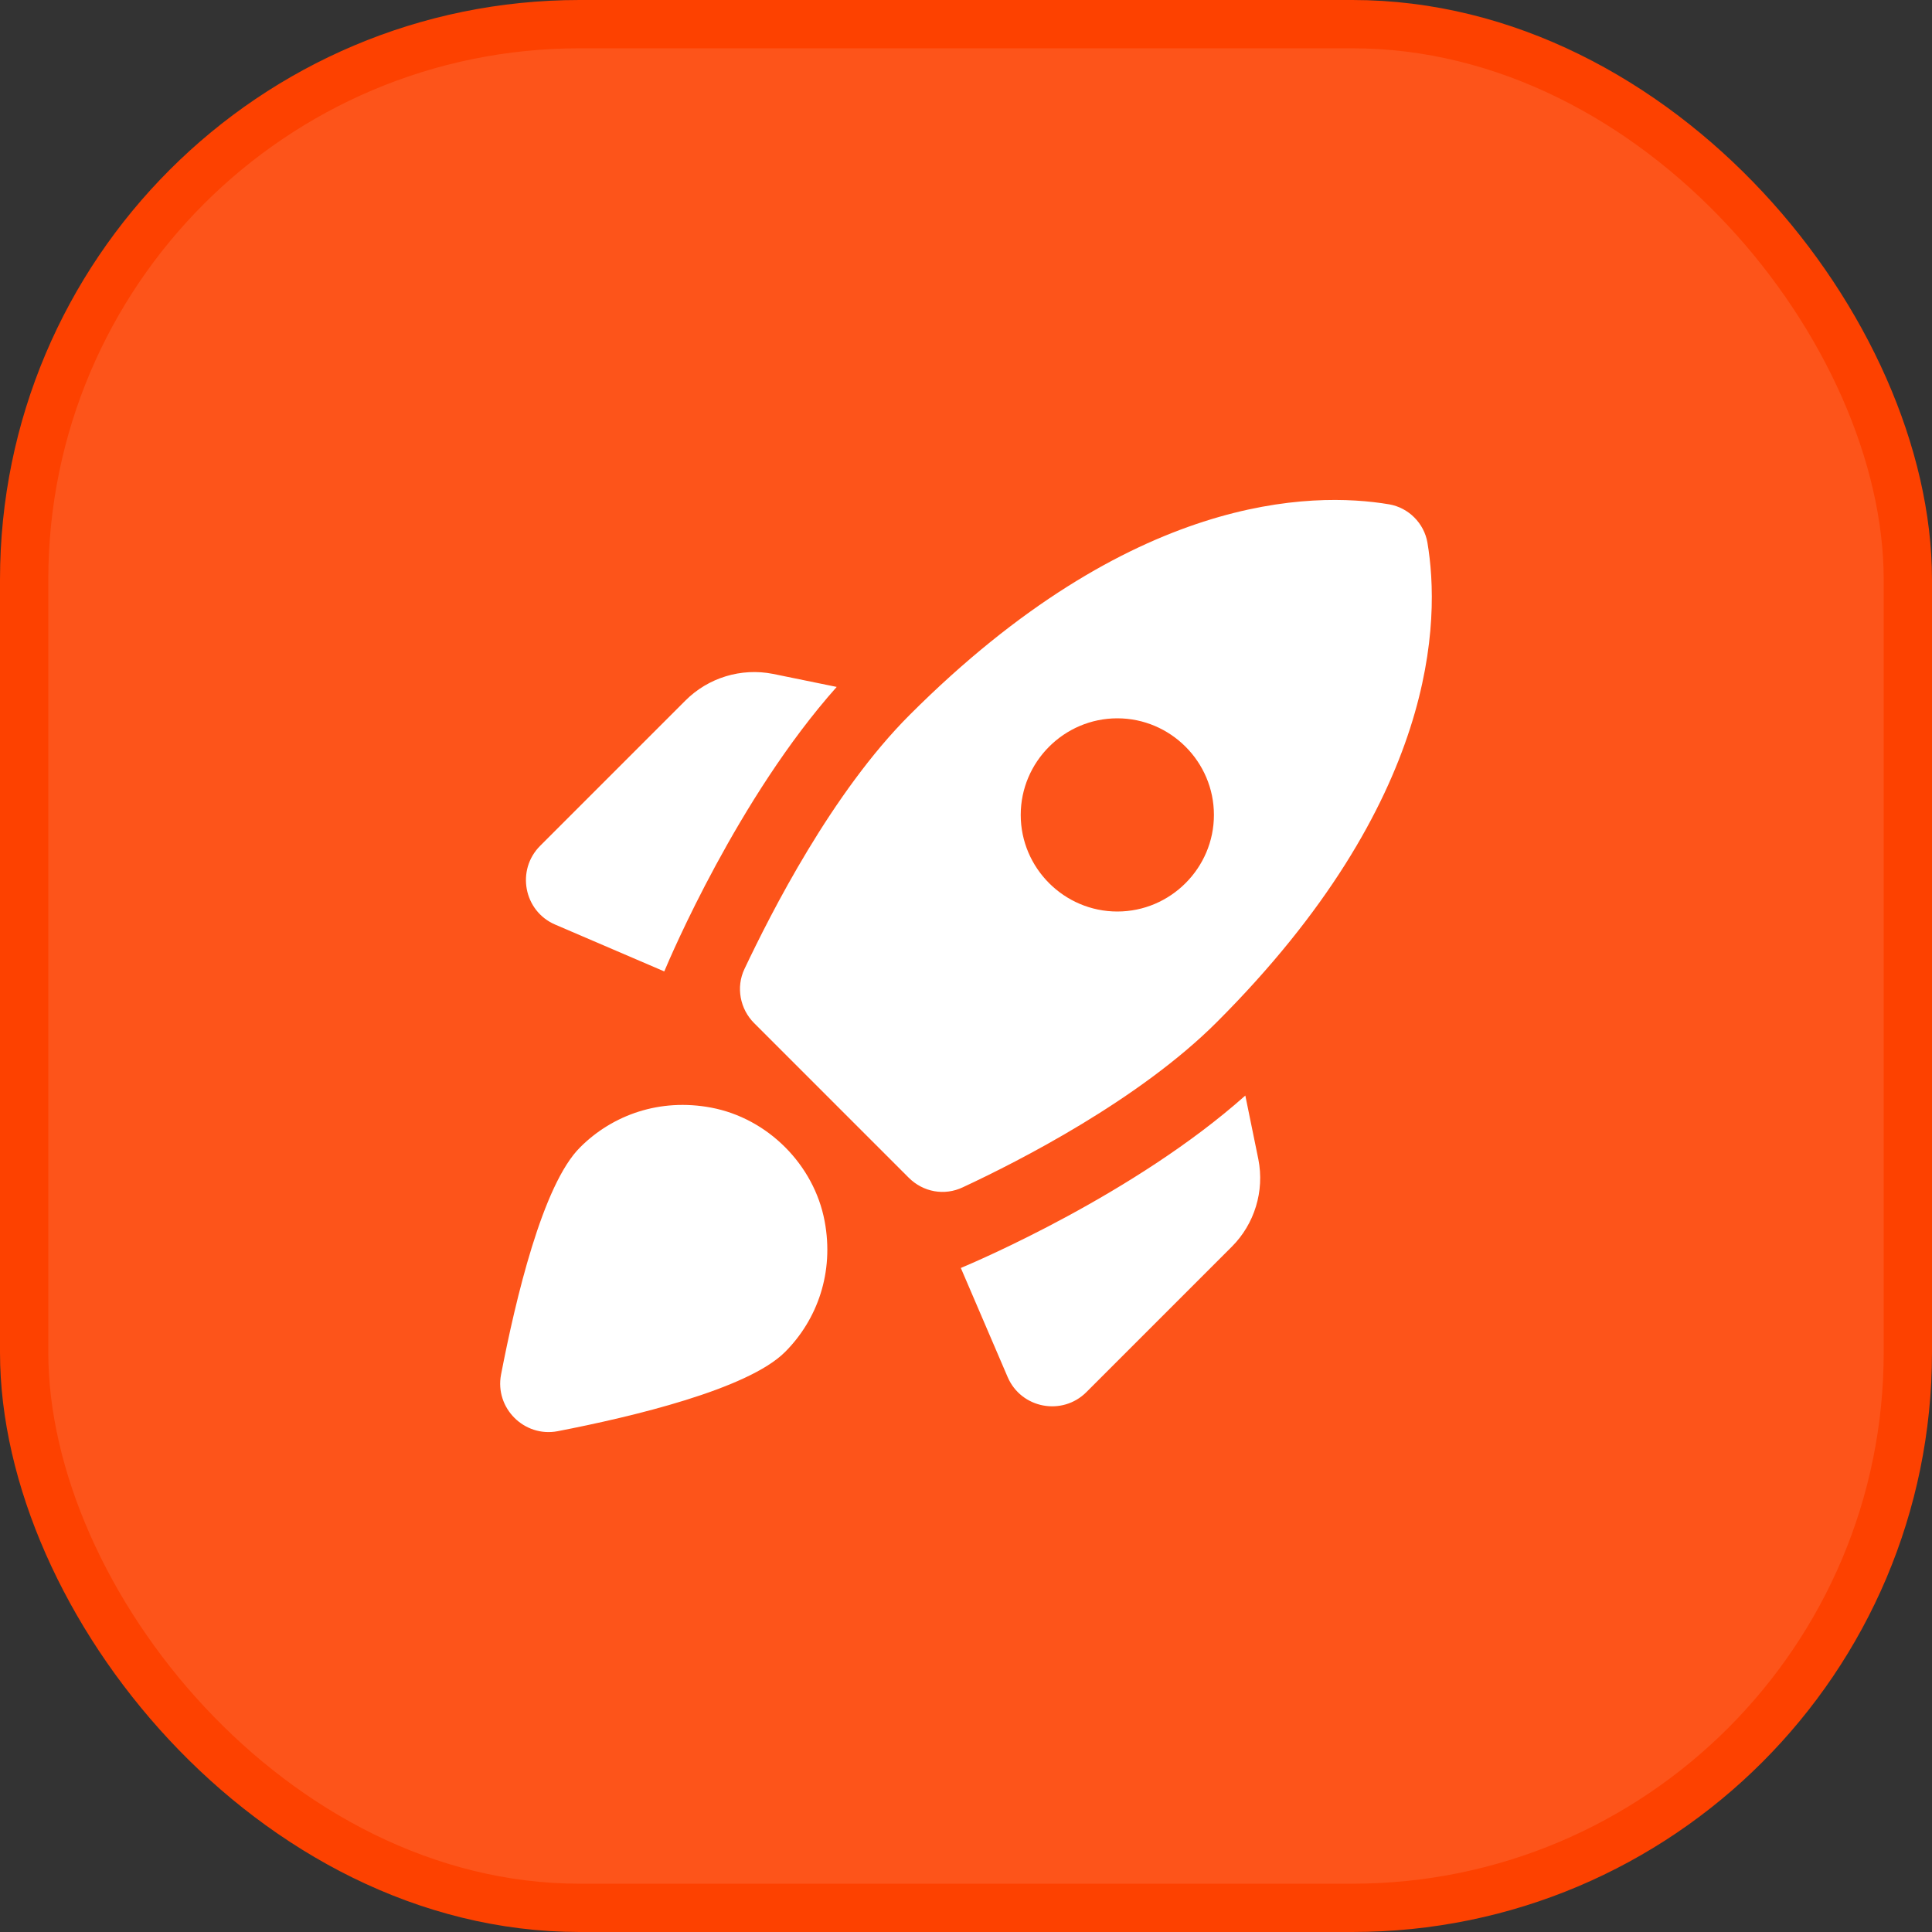
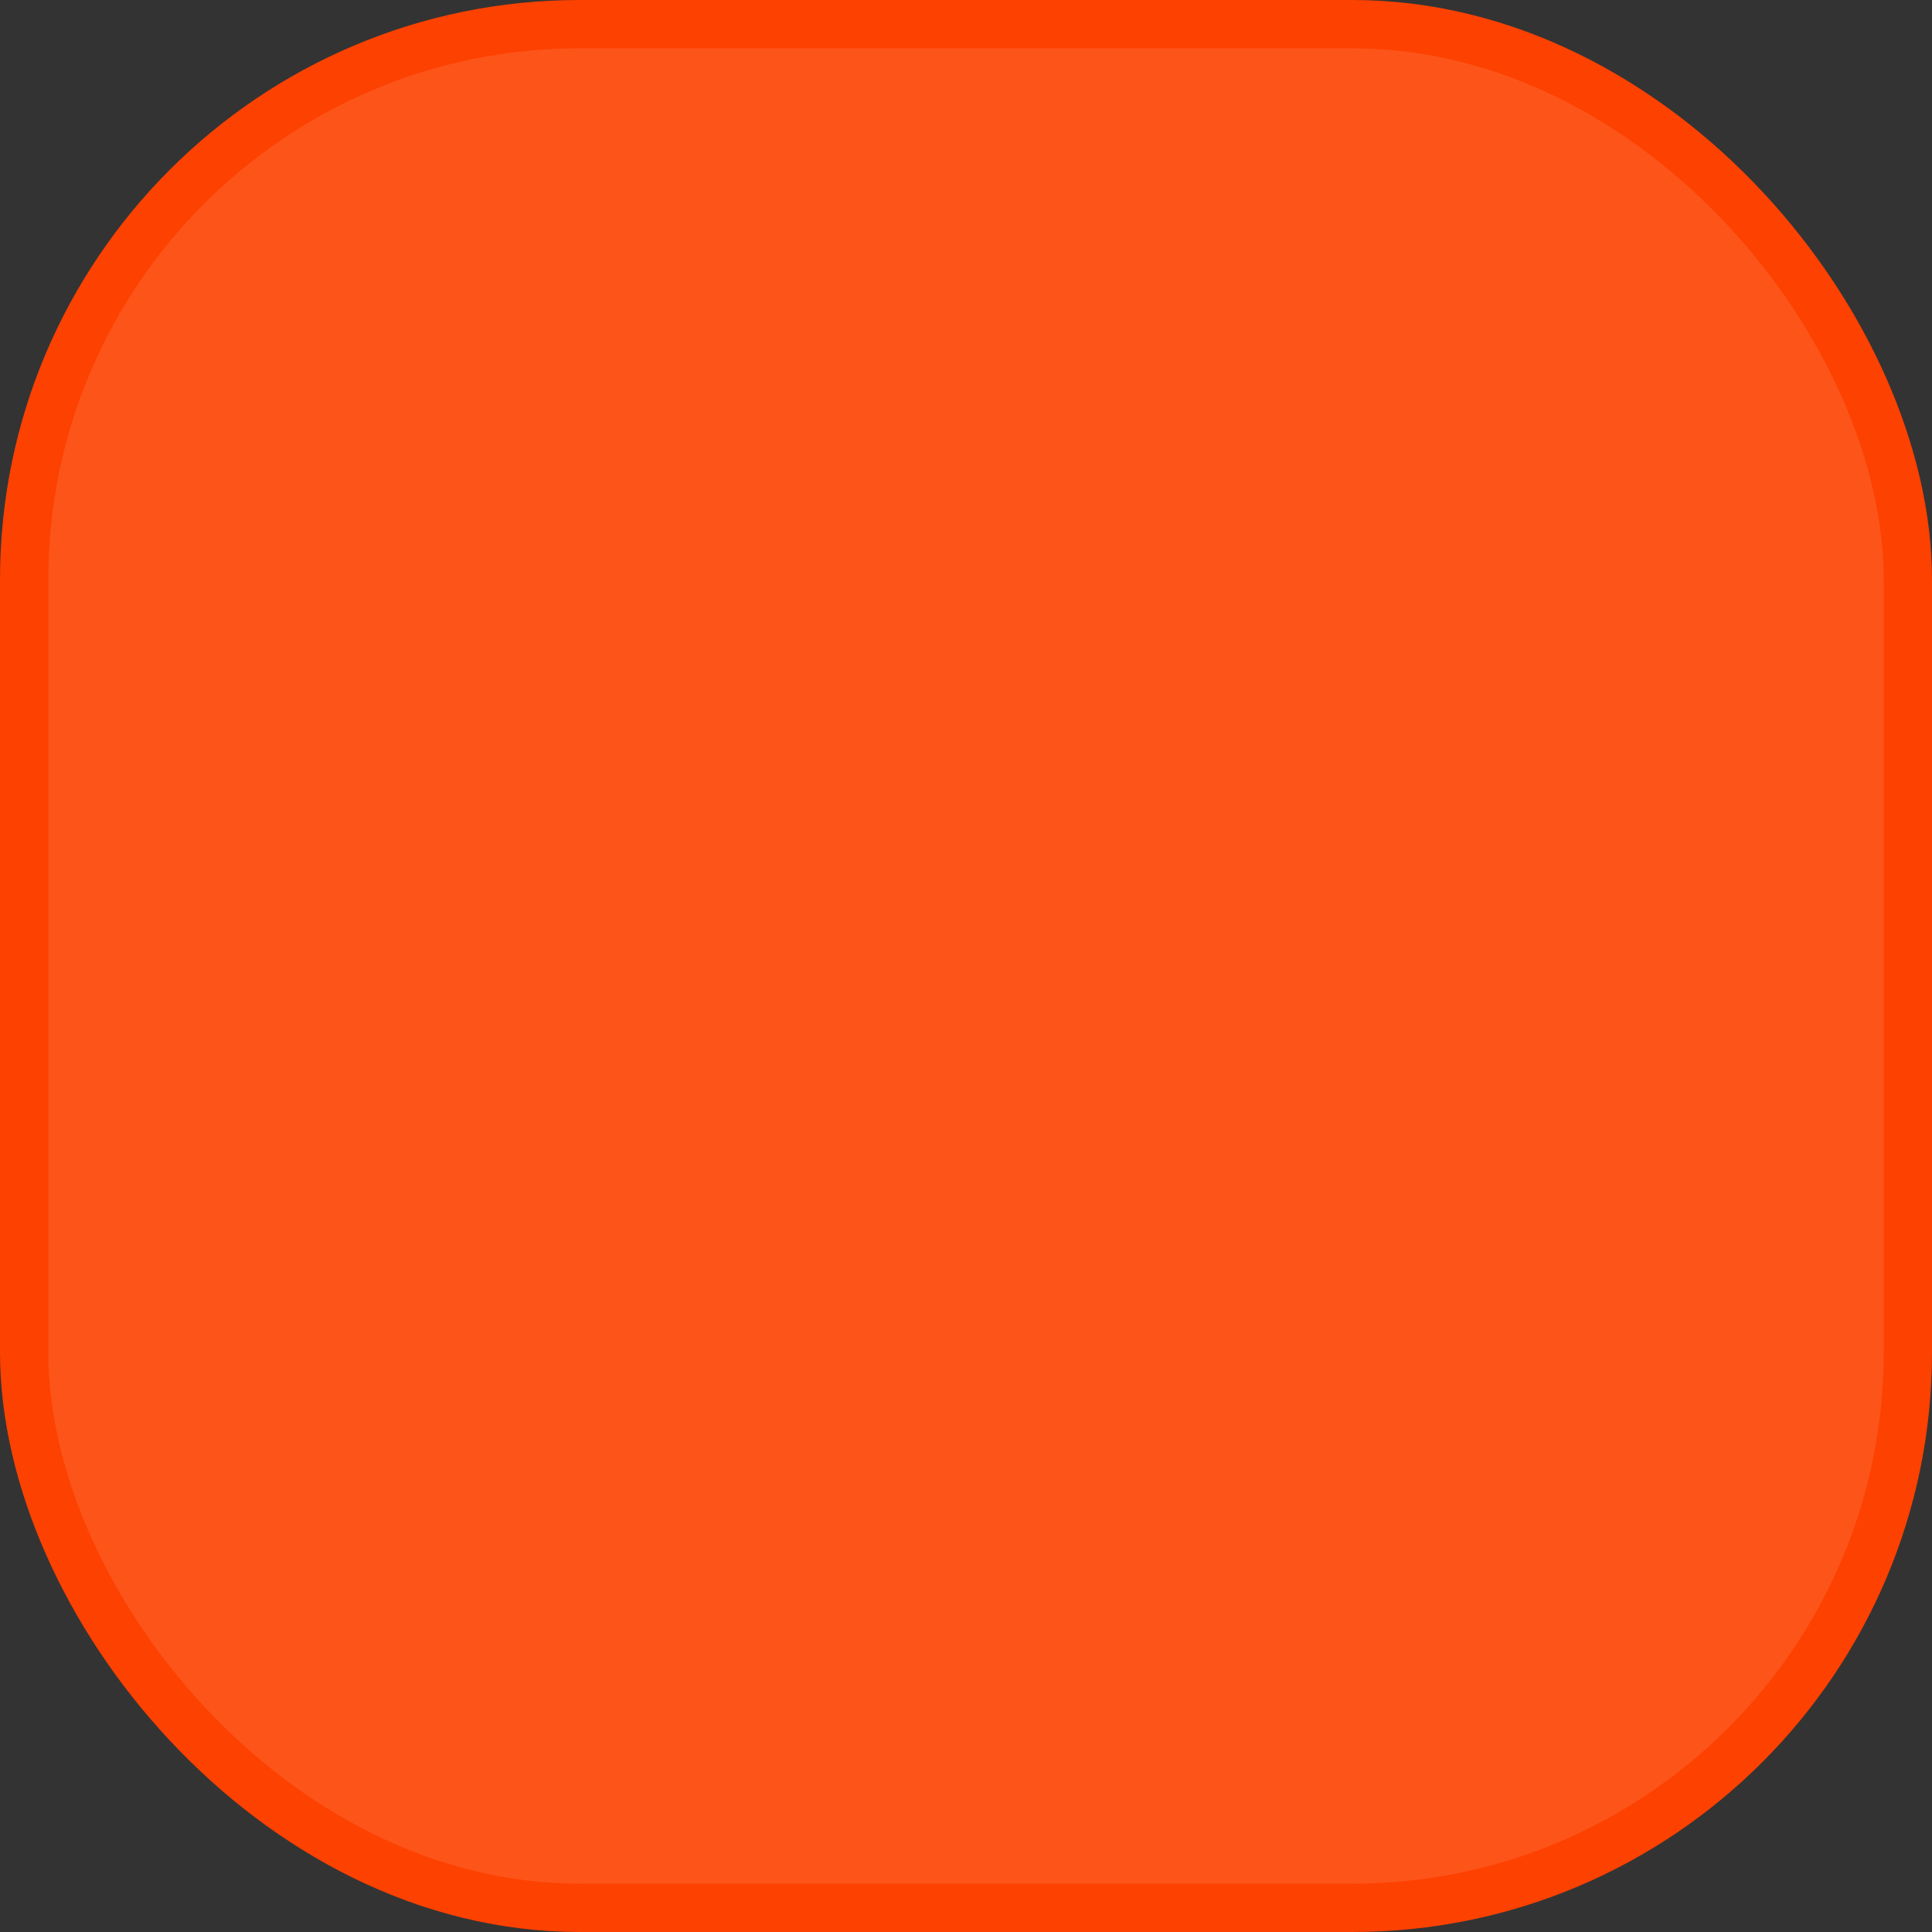
<svg xmlns="http://www.w3.org/2000/svg" width="40" height="40" viewBox="0 0 40 40" fill="none">
  <rect x="0" y="0" width="40" height="40" fill="#333333" stroke="none" />
  <rect x="0.5" y="0.5" width="39" height="39" rx="11.5" fill="#FD541A" stroke="#FD4100" />
-   <path d="M17.323 14.222C15.283 16.512 13.883 19.802 13.753 20.112L11.493 19.142C10.843 18.862 10.683 18.012 11.183 17.512L14.193 14.502C14.663 14.032 15.343 13.822 16.003 13.952L17.323 14.222ZM18.813 24.382C19.113 24.682 19.553 24.762 19.933 24.582C21.093 24.042 23.583 22.772 25.193 21.162C29.783 16.572 29.823 12.832 29.553 11.232C29.483 10.832 29.163 10.512 28.763 10.442C27.163 10.172 23.423 10.212 18.833 14.802C17.223 16.412 15.963 18.902 15.413 20.062C15.233 20.442 15.323 20.892 15.613 21.182L18.813 24.382ZM25.783 22.682C23.493 24.722 20.203 26.122 19.893 26.252L20.863 28.512C21.143 29.162 21.993 29.322 22.493 28.822L25.503 25.812C25.973 25.342 26.183 24.662 26.053 24.002L25.783 22.682ZM17.073 25.282C17.273 26.342 16.923 27.322 16.253 27.992C15.483 28.762 13.093 29.332 11.543 29.632C10.853 29.762 10.243 29.152 10.373 28.462C10.673 26.912 11.233 24.522 12.013 23.752C12.683 23.082 13.663 22.732 14.723 22.932C15.893 23.152 16.853 24.112 17.073 25.282ZM21.133 16.872C21.133 15.772 22.033 14.872 23.133 14.872C24.233 14.872 25.133 15.772 25.133 16.872C25.133 17.972 24.233 18.872 23.133 18.872C22.033 18.872 21.133 17.972 21.133 16.872Z" fill="white" />
</svg>